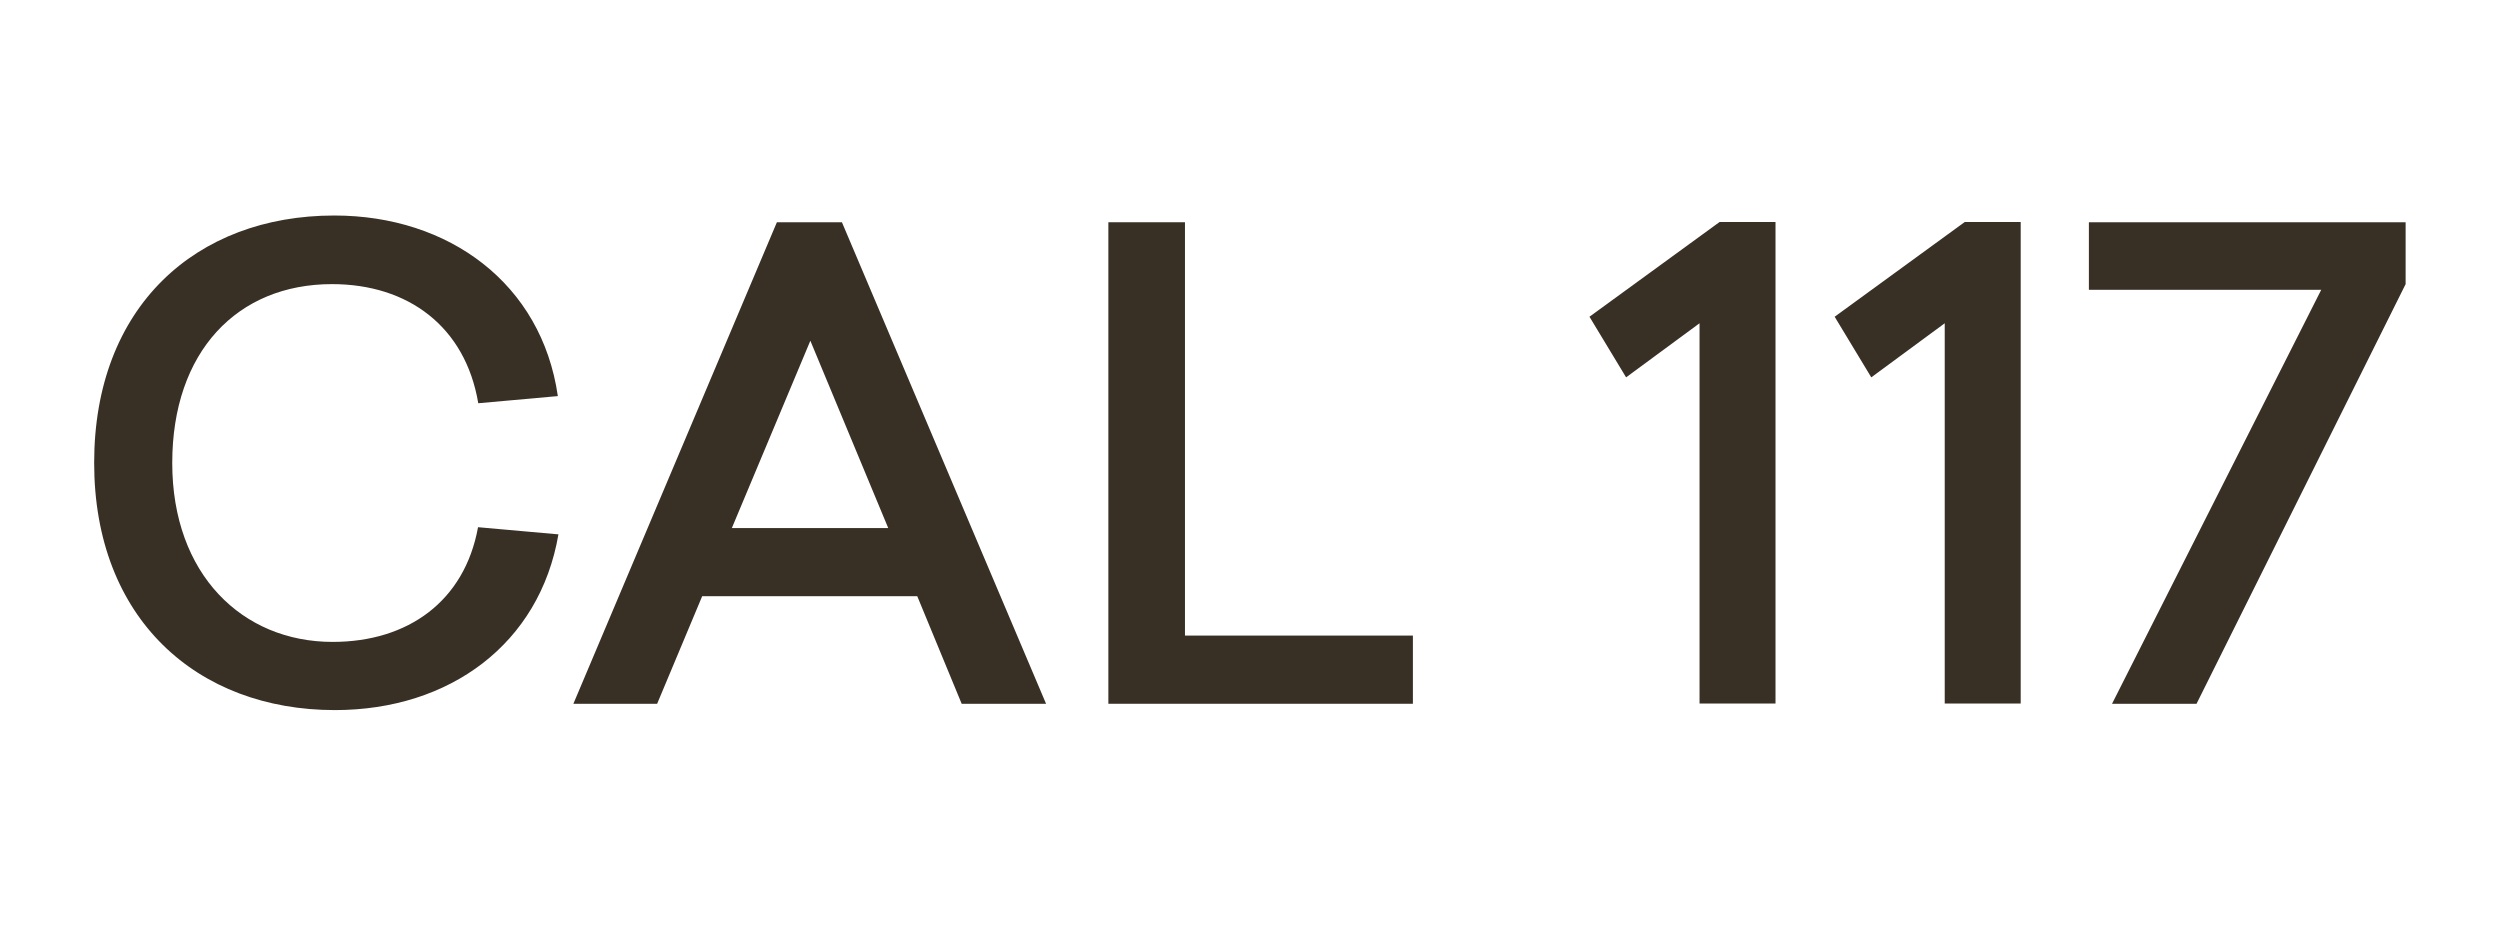
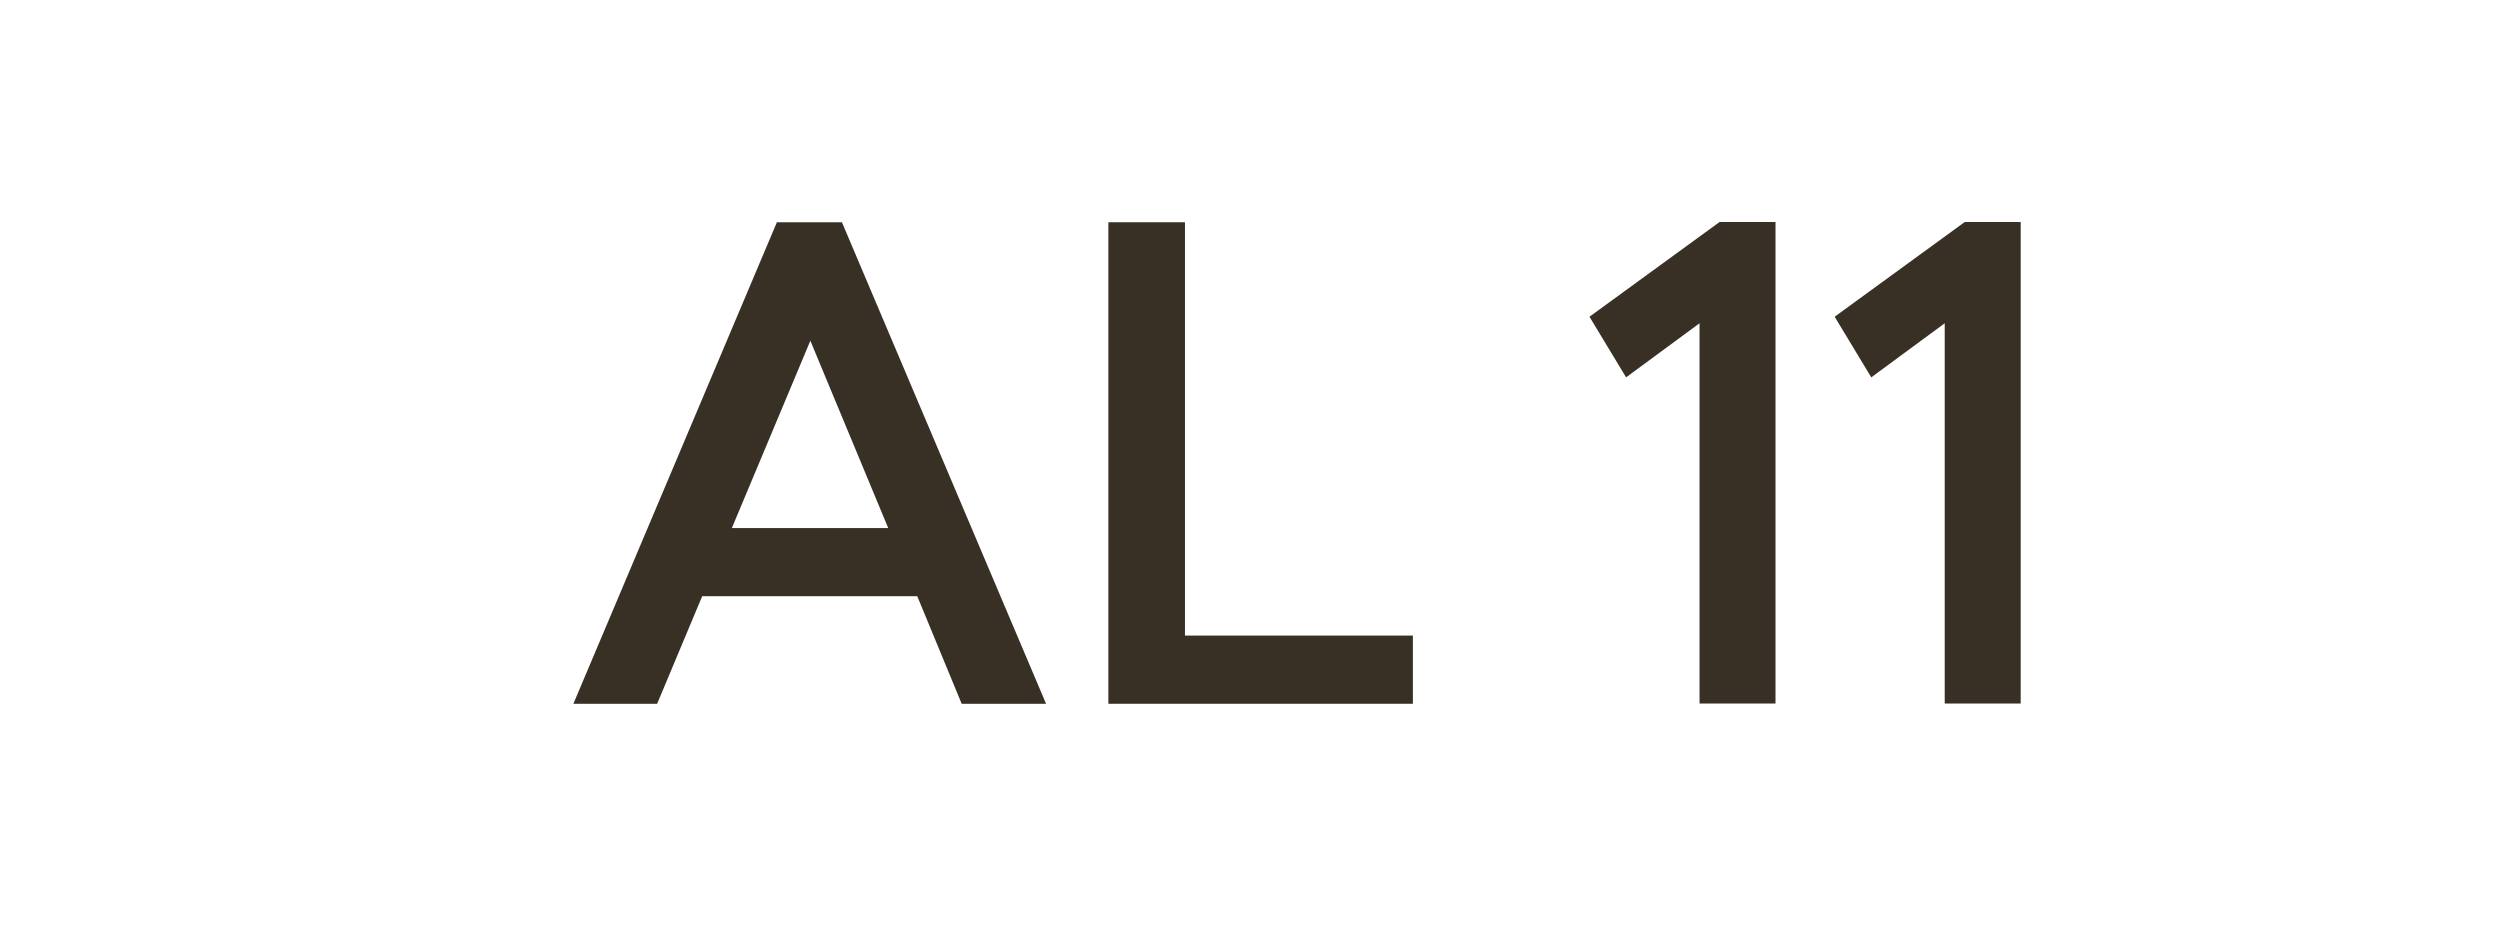
<svg xmlns="http://www.w3.org/2000/svg" id="Capa_1" width="41.9mm" height="15.52mm" viewBox="0 0 118.76 44">
  <defs>
    <style>      .st0 {        fill: #383025;      }    </style>
  </defs>
-   <path class="st0" d="M26.5,18.82l-3.79.34c-.61-3.64-3.33-5.66-6.95-5.66-4.5,0-7.59,3.21-7.59,8.5s3.33,8.5,7.62,8.5c3.58,0,6.27-1.93,6.91-5.45l3.82.34c-.89,5.2-5.17,8.35-10.62,8.35-6.55,0-11.44-4.34-11.44-11.75s4.83-11.75,11.41-11.75c5.45,0,9.85,3.24,10.62,8.57Z" />
-   <path class="st0" d="M45.68,33.44l-2.11-5.11h-10.22l-2.14,5.11h-3.98l9.67-22.88h3.09l9.7,22.88h-4.01ZM42.19,25.09l-3.7-8.9-3.73,8.9h7.43Z" />
+   <path class="st0" d="M45.68,33.44l-2.11-5.11h-10.22l-2.14,5.11h-3.98l9.67-22.88h3.09l9.7,22.88ZM42.19,25.09l-3.7-8.9-3.73,8.9h7.43Z" />
  <path class="st0" d="M67.12,30.2v3.24h-14.47V10.56h3.64v19.64h10.83Z" />
  <path class="st0" d="M80.74,33.44V15.36l-3.49,2.57-1.74-2.88,6.18-4.5h2.66v22.88h-3.61Z" />
  <path class="st0" d="M92.39,33.44V15.36l-3.49,2.57-1.74-2.88,6.18-4.5h2.66v22.88h-3.61Z" />
-   <path class="st0" d="M104.35,33.44h-4.01l9.94-19.67h-11.04v-3.21h15.05v2.94l-9.94,19.95Z" />
</svg>